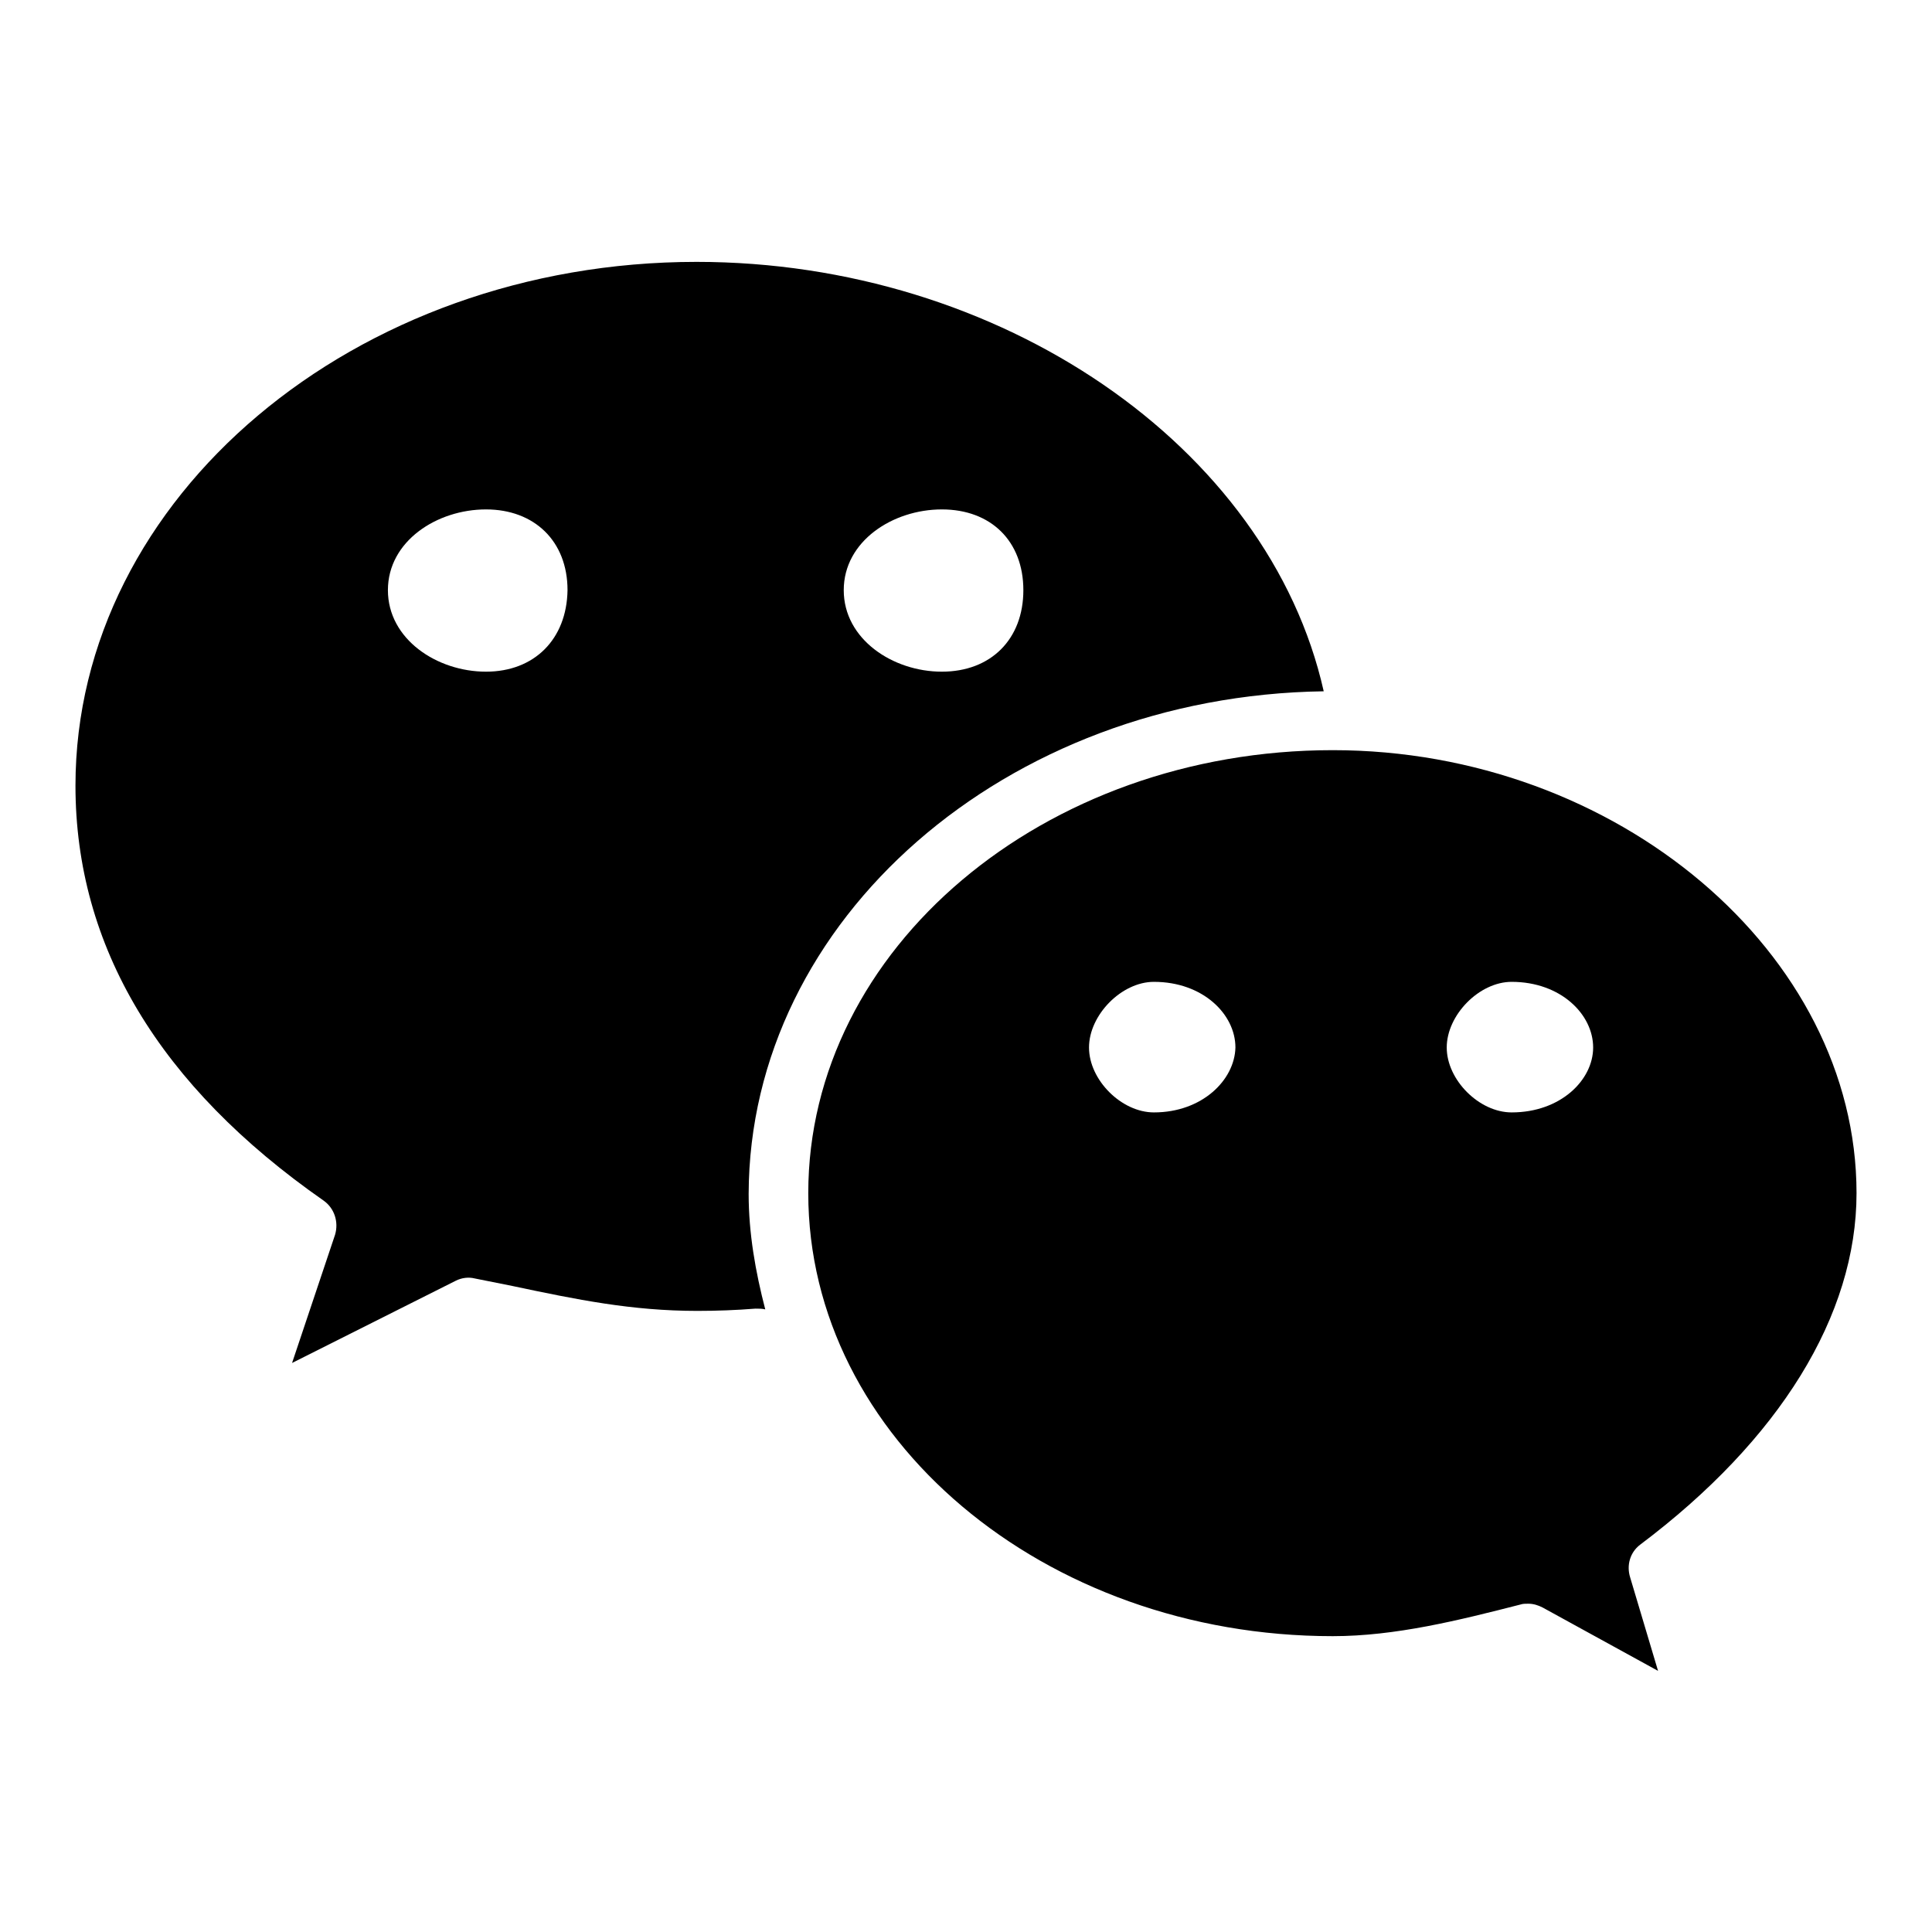
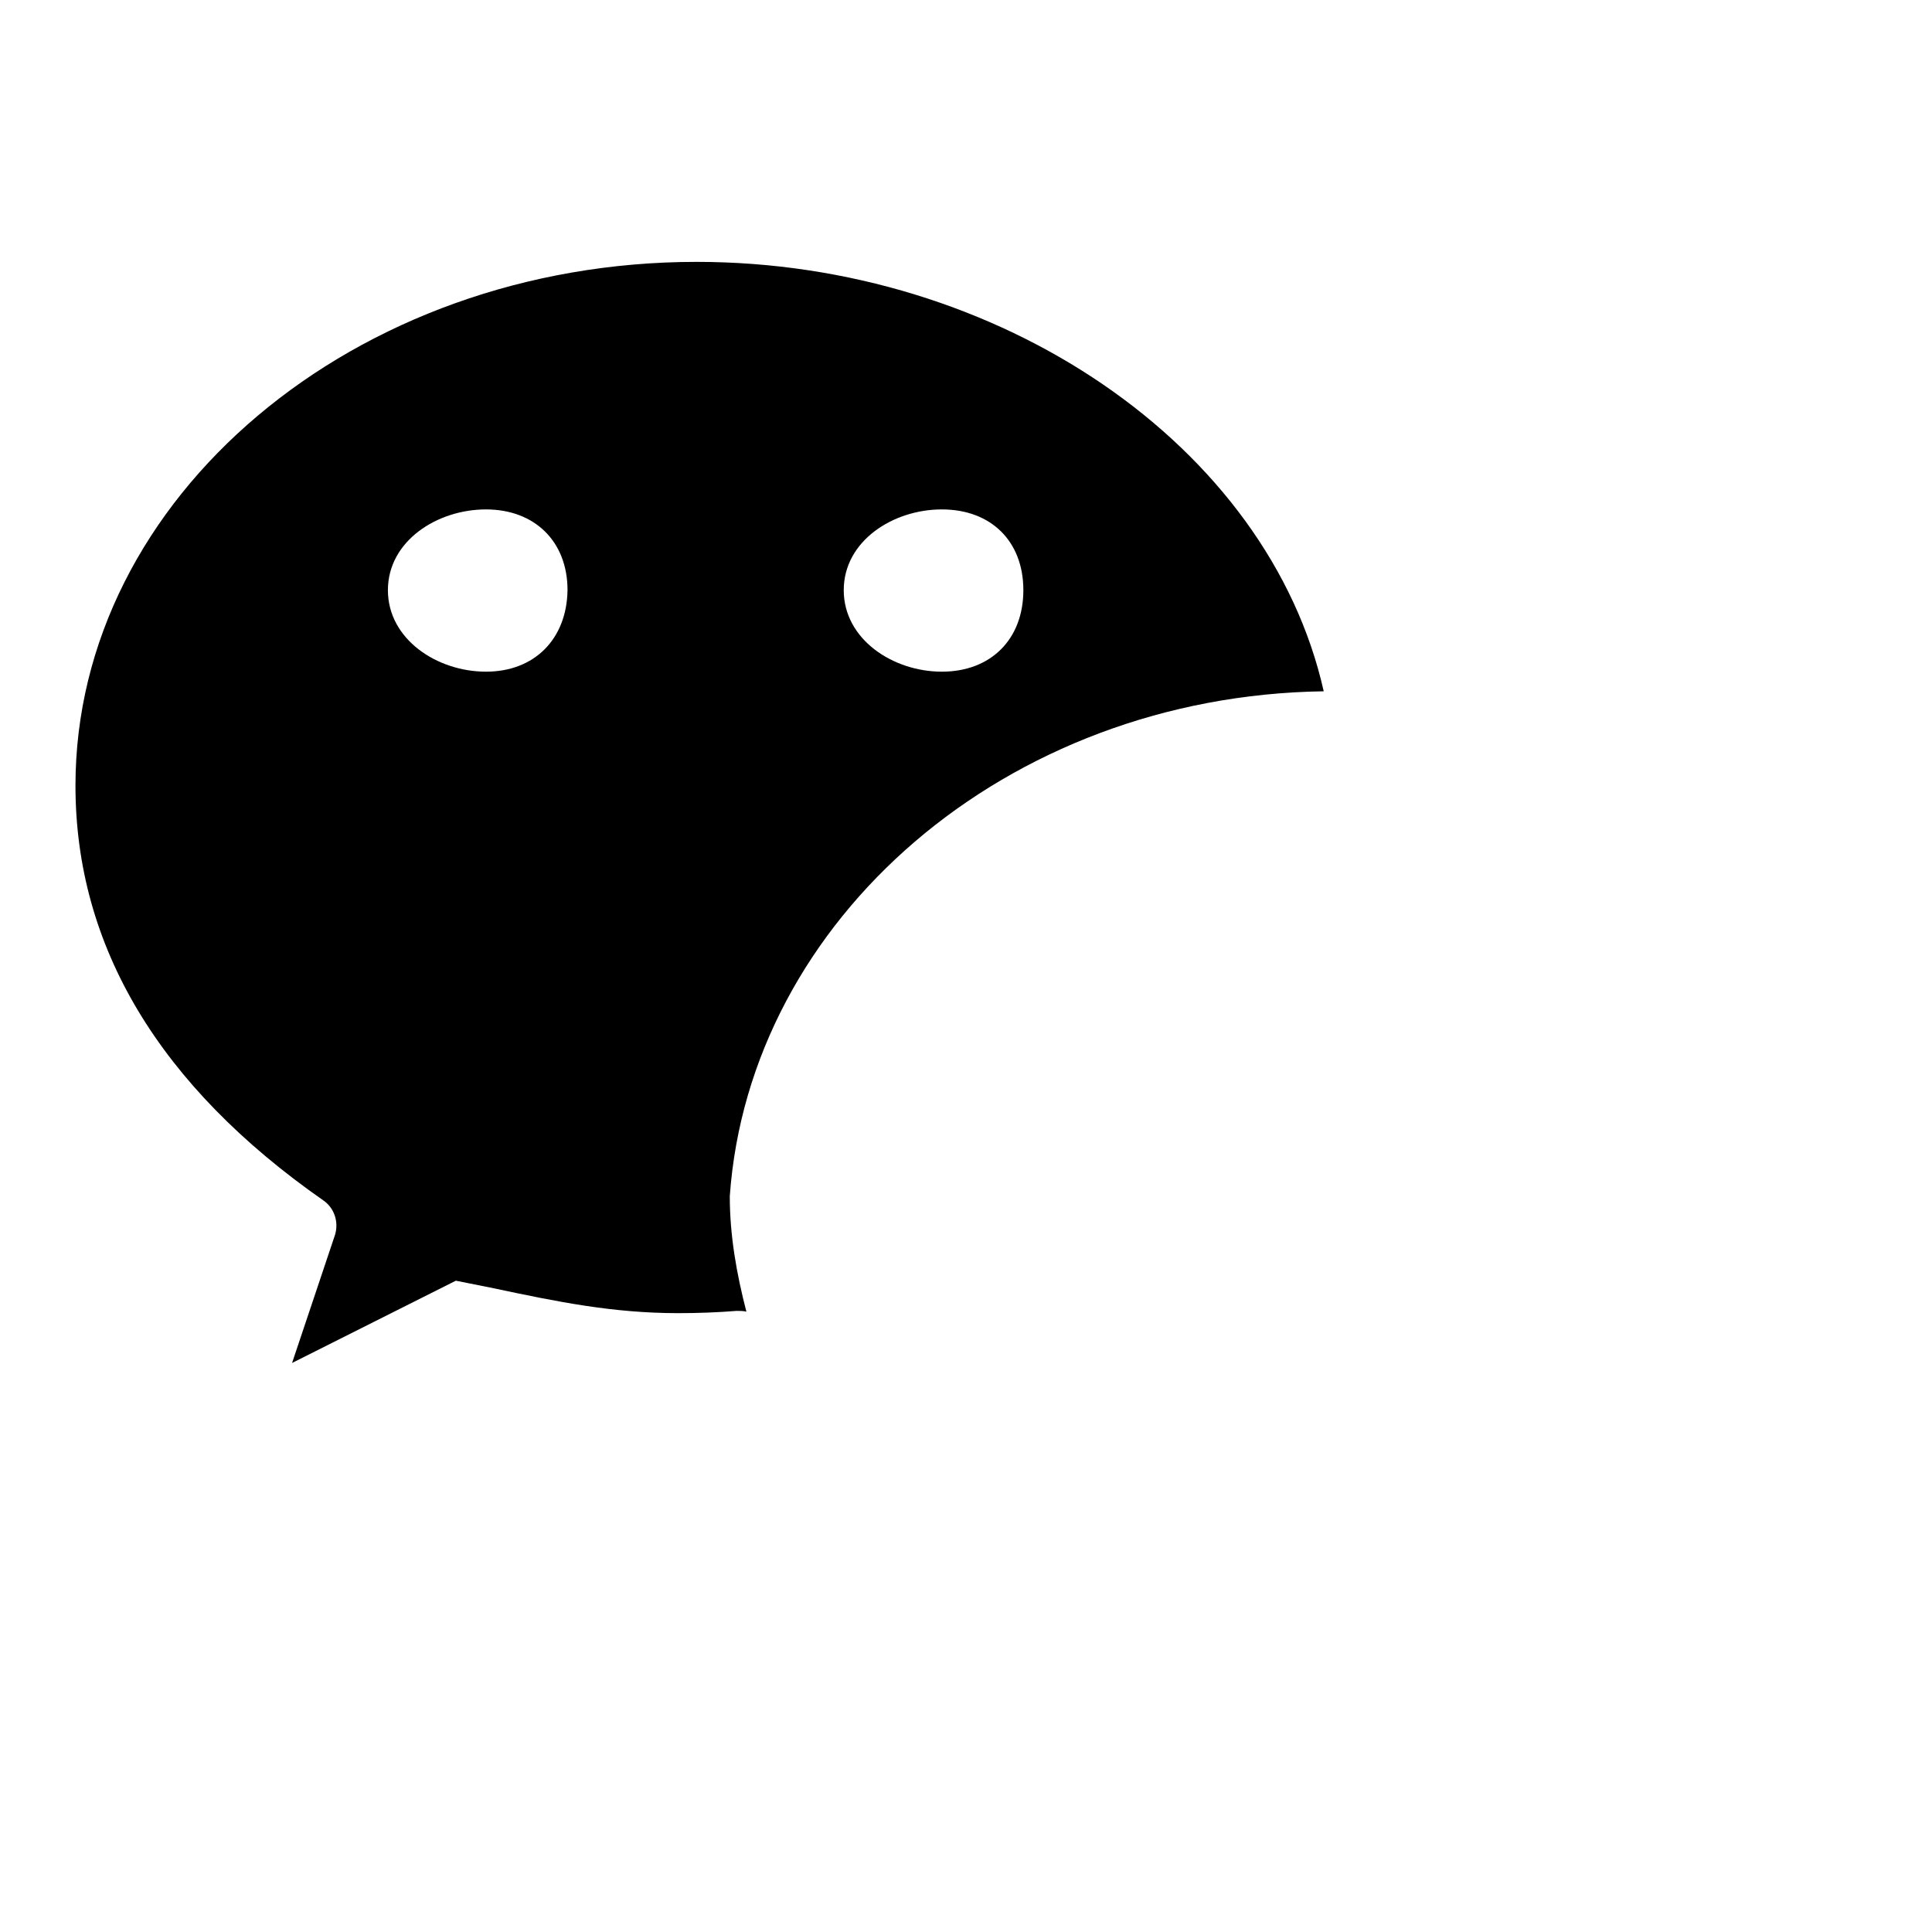
<svg xmlns="http://www.w3.org/2000/svg" version="1.1" x="0px" y="0px" viewBox="0 0 256 256" enable-background="new 0 0 256 256" xml:space="preserve">
  <g>
    <g>
-       <path fill="#000000" d="M175.4,91.6c-7.3-32.5-42.9-56.9-83.1-56.9C47,34.7,10,65.9,10,104.1c0,21.3,11.1,39.8,32.9,55c1.4,1,2,2.8,1.5,4.5l-5.7,17l21.7-10.9c0.8-0.4,1.7-0.5,2.5-0.3l5,1c8.5,1.8,15.8,3.3,24.5,3.3c2.6,0,5.2-0.1,7.7-0.3c0.5,0,0.9,0,1.3,0.1c-1.3-5-2.2-10.1-2.2-15.3C99.3,121.8,133.3,92.2,175.4,91.6z M64.4,89c-6.5,0-13-4.3-13-10.8c0-6.5,6.5-10.7,13-10.7c6.4,0,10.8,4.2,10.8,10.7C75.1,84.7,70.8,89,64.4,89z M111.8,78.2c0-6.5,6.5-10.7,13-10.7c6.5,0,10.8,4.2,10.8,10.7c0,6.5-4.3,10.8-10.8,10.8C118.3,89,111.8,84.7,111.8,78.2z" />
-       <path fill="#000000" d="M217.3,204.7c18.5-13.9,28.7-30.4,28.7-46.6c0-31.8-31.8-58.7-69.4-58.7c-38.3,0-69.5,26.3-69.5,58.7c0,32.4,31.2,58.7,69.5,58.7c8.3,0,16.7-2.1,24.9-4.2c0.3-0.1,0.6-0.1,1-0.1c0.7,0,1.3,0.2,1.9,0.5l15.3,8.4l-3.7-12.4C215.5,207.4,216,205.7,217.3,204.7z M152.9,147.4c-4.3,0-8.6-4.3-8.6-8.6c0-4.3,4.3-8.7,8.6-8.7c6.5,0,10.8,4.3,10.8,8.7C163.6,143.1,159.3,147.4,152.9,147.4z M200.3,147.4c-4.3,0-8.6-4.3-8.6-8.6c0-4.3,4.3-8.7,8.6-8.7c6.5,0,10.8,4.3,10.8,8.7C211.1,143.1,206.8,147.4,200.3,147.4z" />
+       <path fill="#000000" d="M175.4,91.6c-7.3-32.5-42.9-56.9-83.1-56.9C47,34.7,10,65.9,10,104.1c0,21.3,11.1,39.8,32.9,55c1.4,1,2,2.8,1.5,4.5l-5.7,17l21.7-10.9l5,1c8.5,1.8,15.8,3.3,24.5,3.3c2.6,0,5.2-0.1,7.7-0.3c0.5,0,0.9,0,1.3,0.1c-1.3-5-2.2-10.1-2.2-15.3C99.3,121.8,133.3,92.2,175.4,91.6z M64.4,89c-6.5,0-13-4.3-13-10.8c0-6.5,6.5-10.7,13-10.7c6.4,0,10.8,4.2,10.8,10.7C75.1,84.7,70.8,89,64.4,89z M111.8,78.2c0-6.5,6.5-10.7,13-10.7c6.5,0,10.8,4.2,10.8,10.7c0,6.5-4.3,10.8-10.8,10.8C118.3,89,111.8,84.7,111.8,78.2z" />
    </g>
  </g>
</svg>